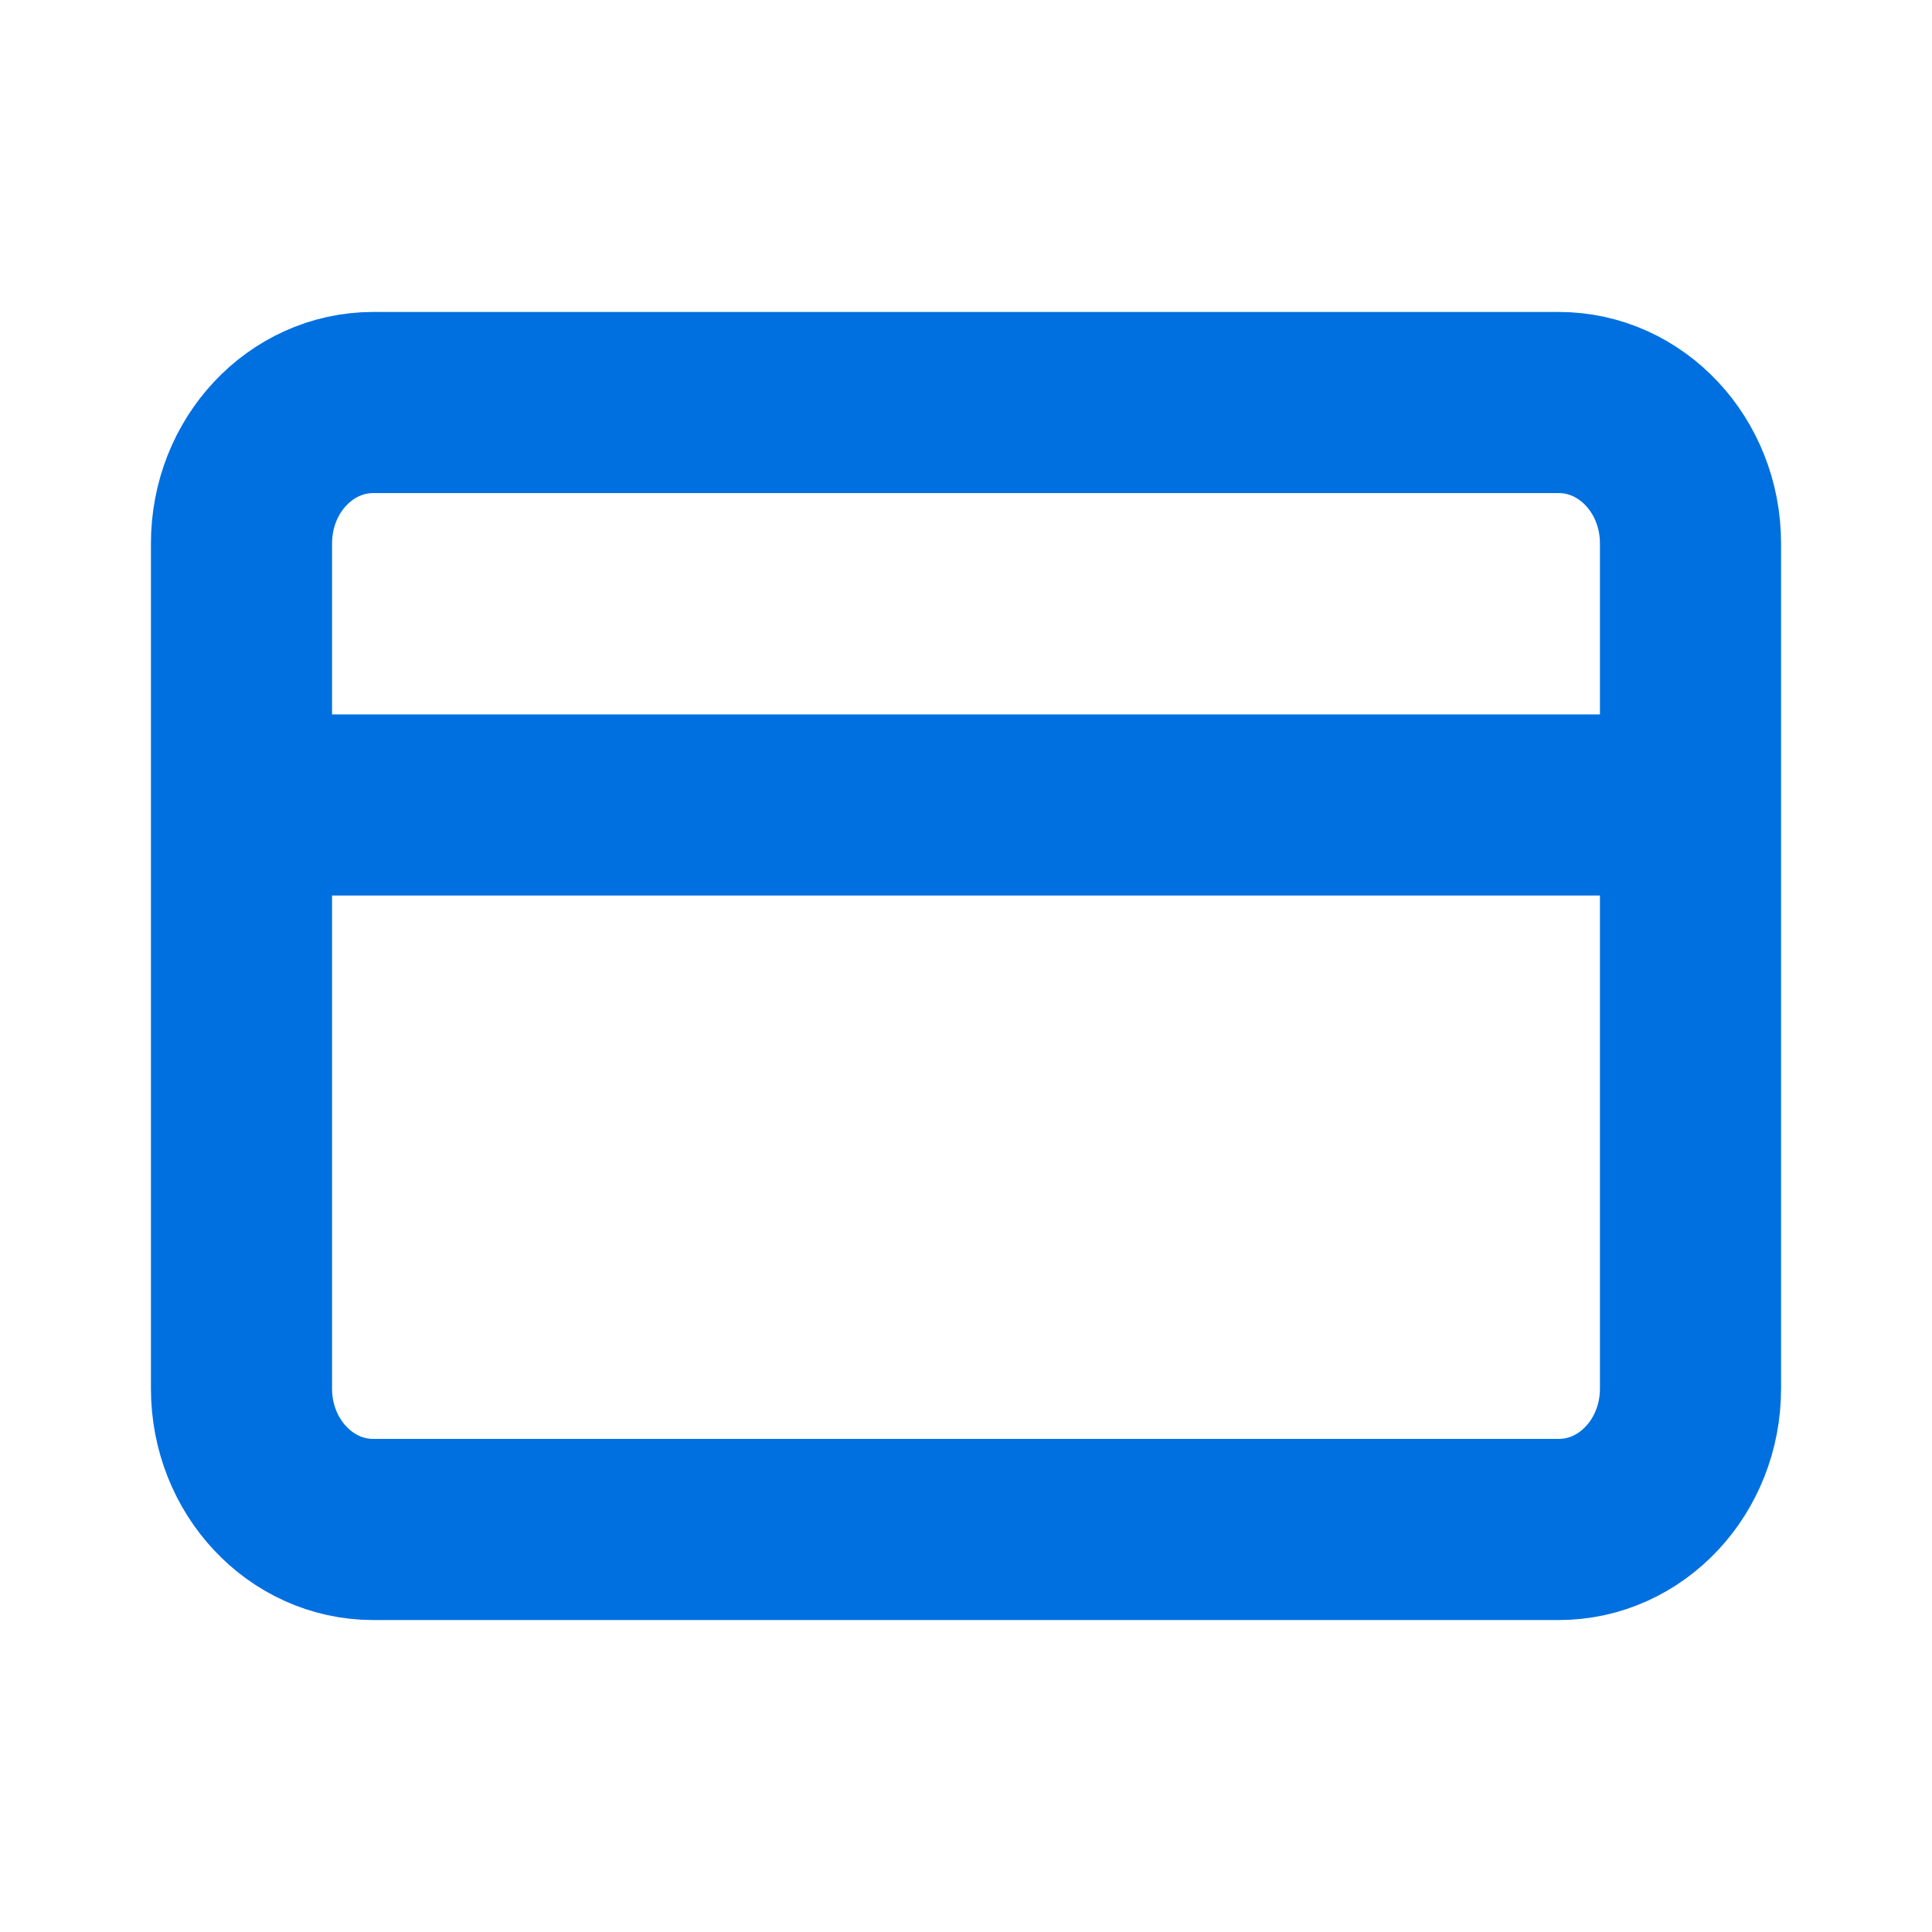
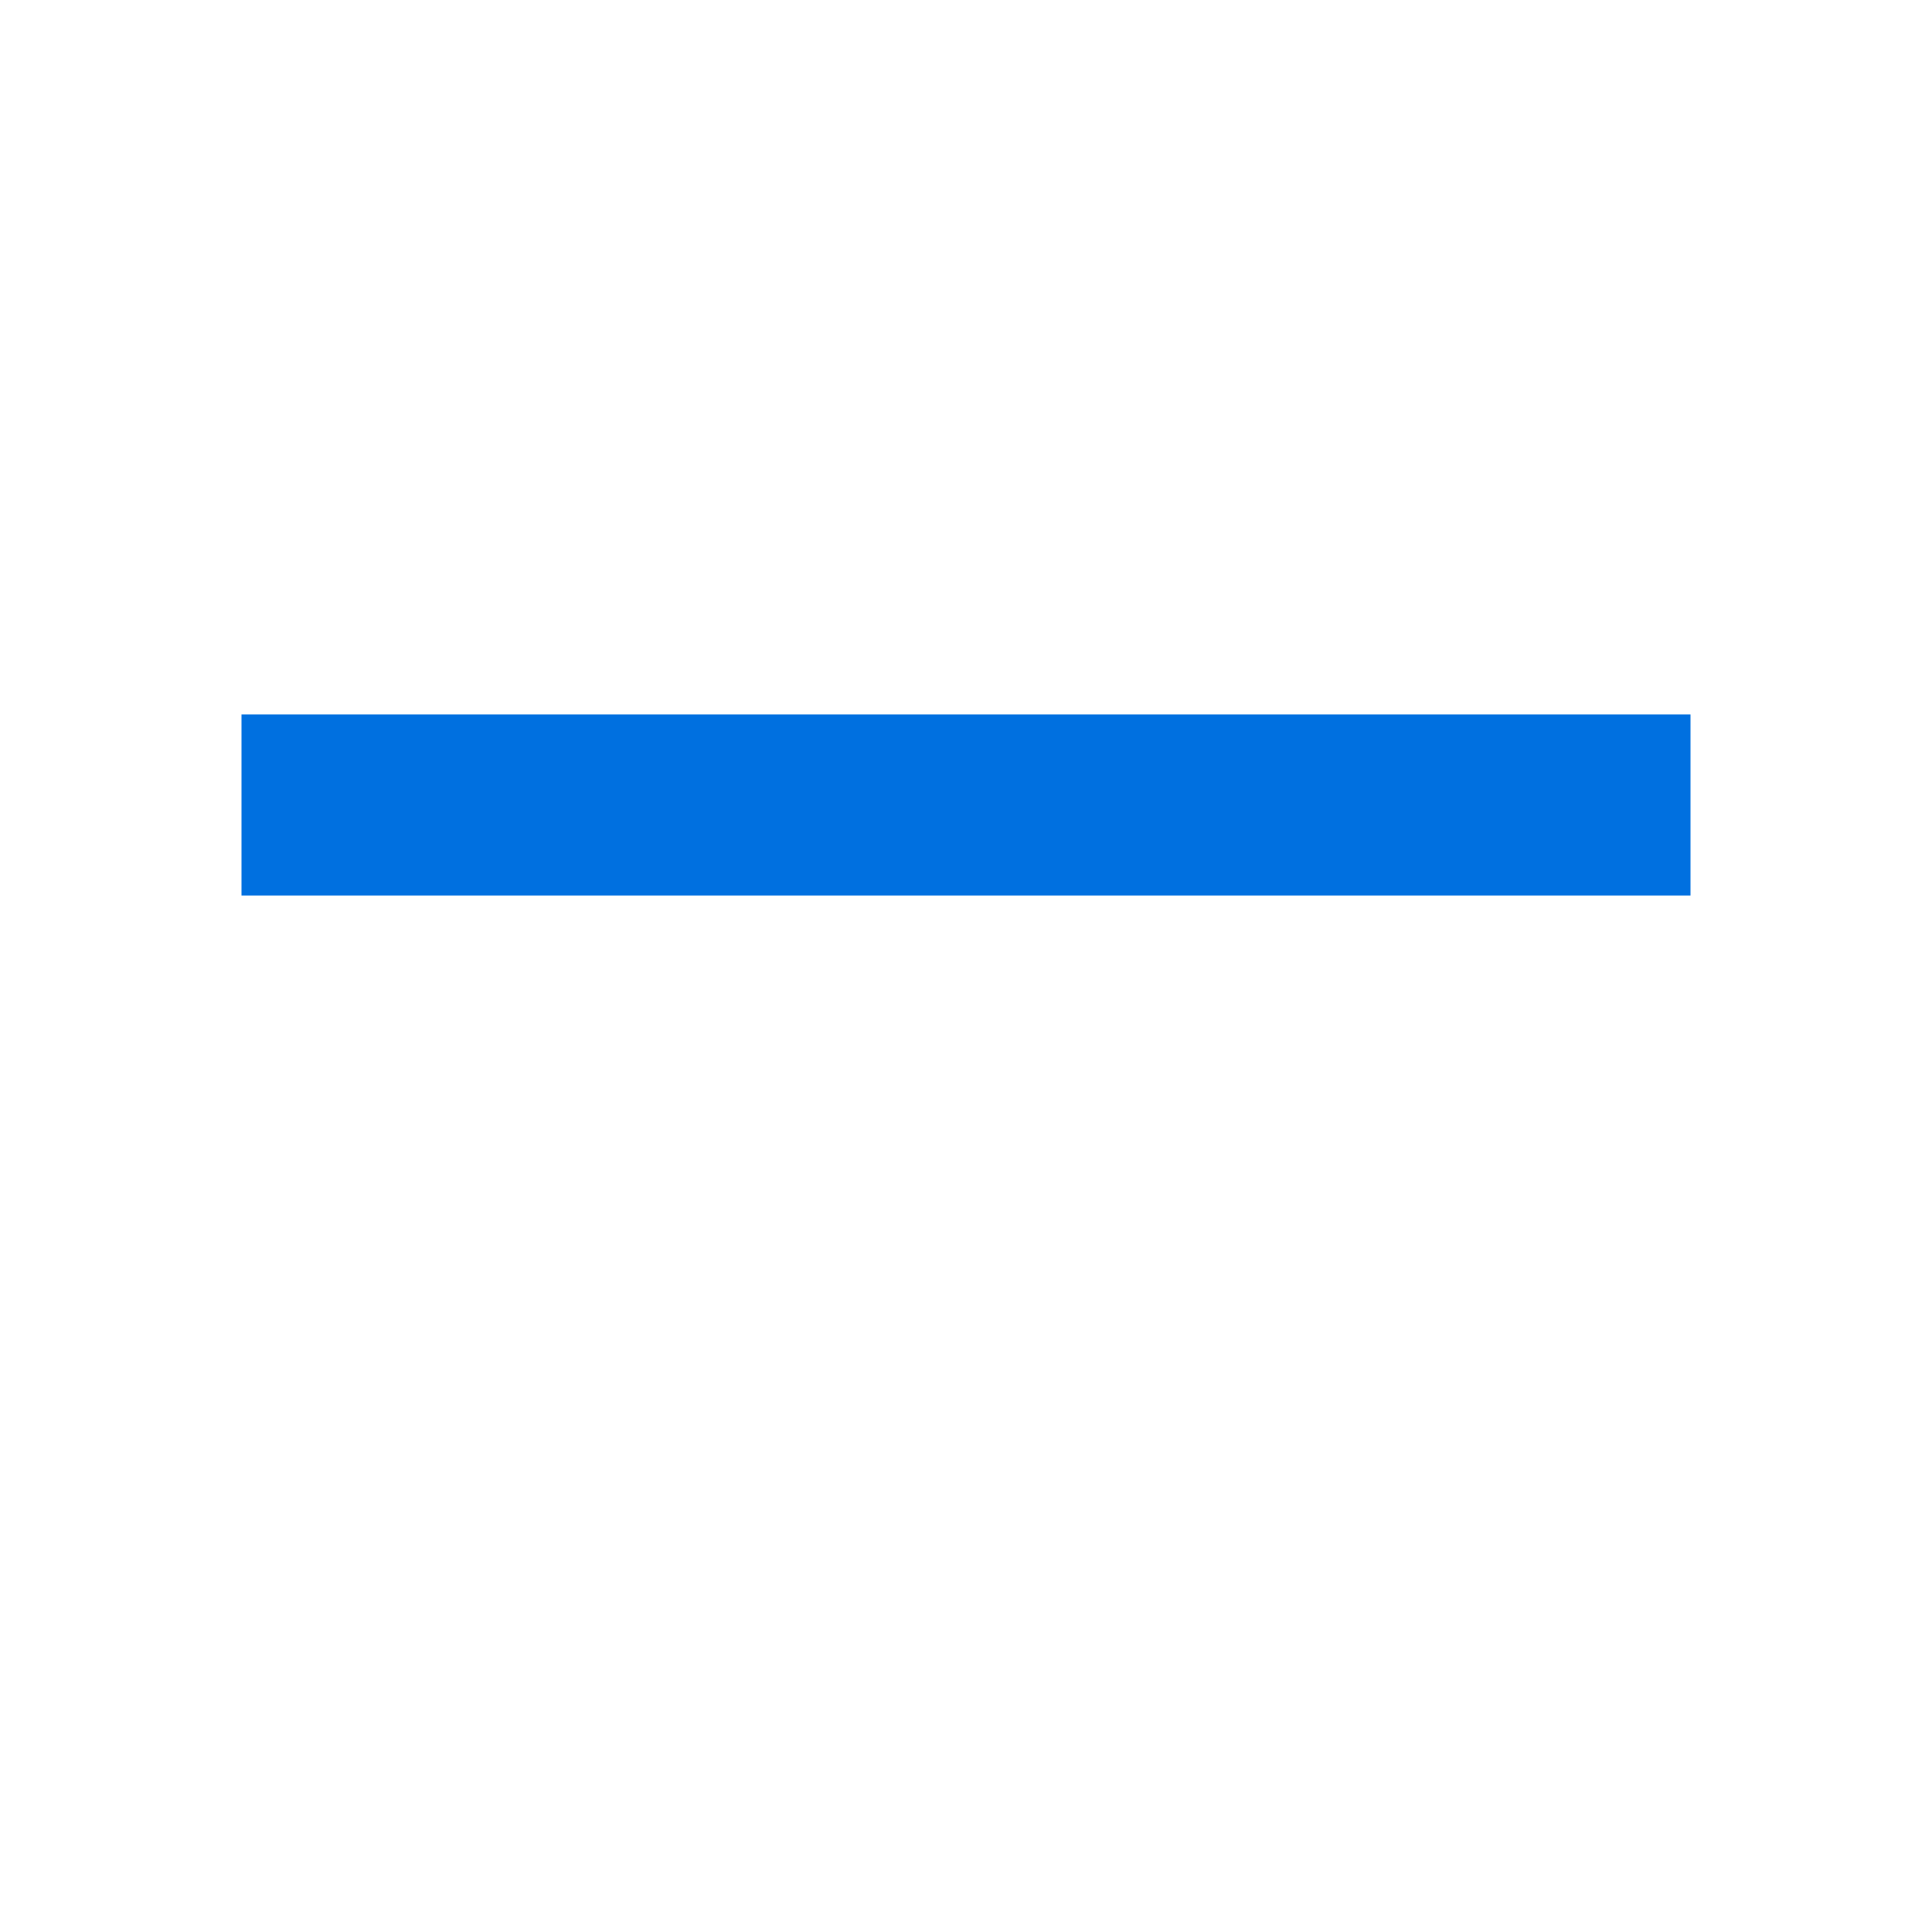
<svg xmlns="http://www.w3.org/2000/svg" width="32" height="32" viewBox="0 0 32 32" fill="none">
-   <path d="M25.818 6.667H6.182C4.977 6.667 4 7.711 4 9V23C4 24.289 4.977 25.333 6.182 25.333H25.818C27.023 25.333 28 24.289 28 23V9C28 7.711 27.023 6.667 25.818 6.667Z" stroke="#0070E0" stroke-width="3" stroke-linecap="round" stroke-linejoin="round" />
  <path d="M4 13.333H28" stroke="#0070E0" stroke-width="3" stroke-linejoin="round" />
</svg>